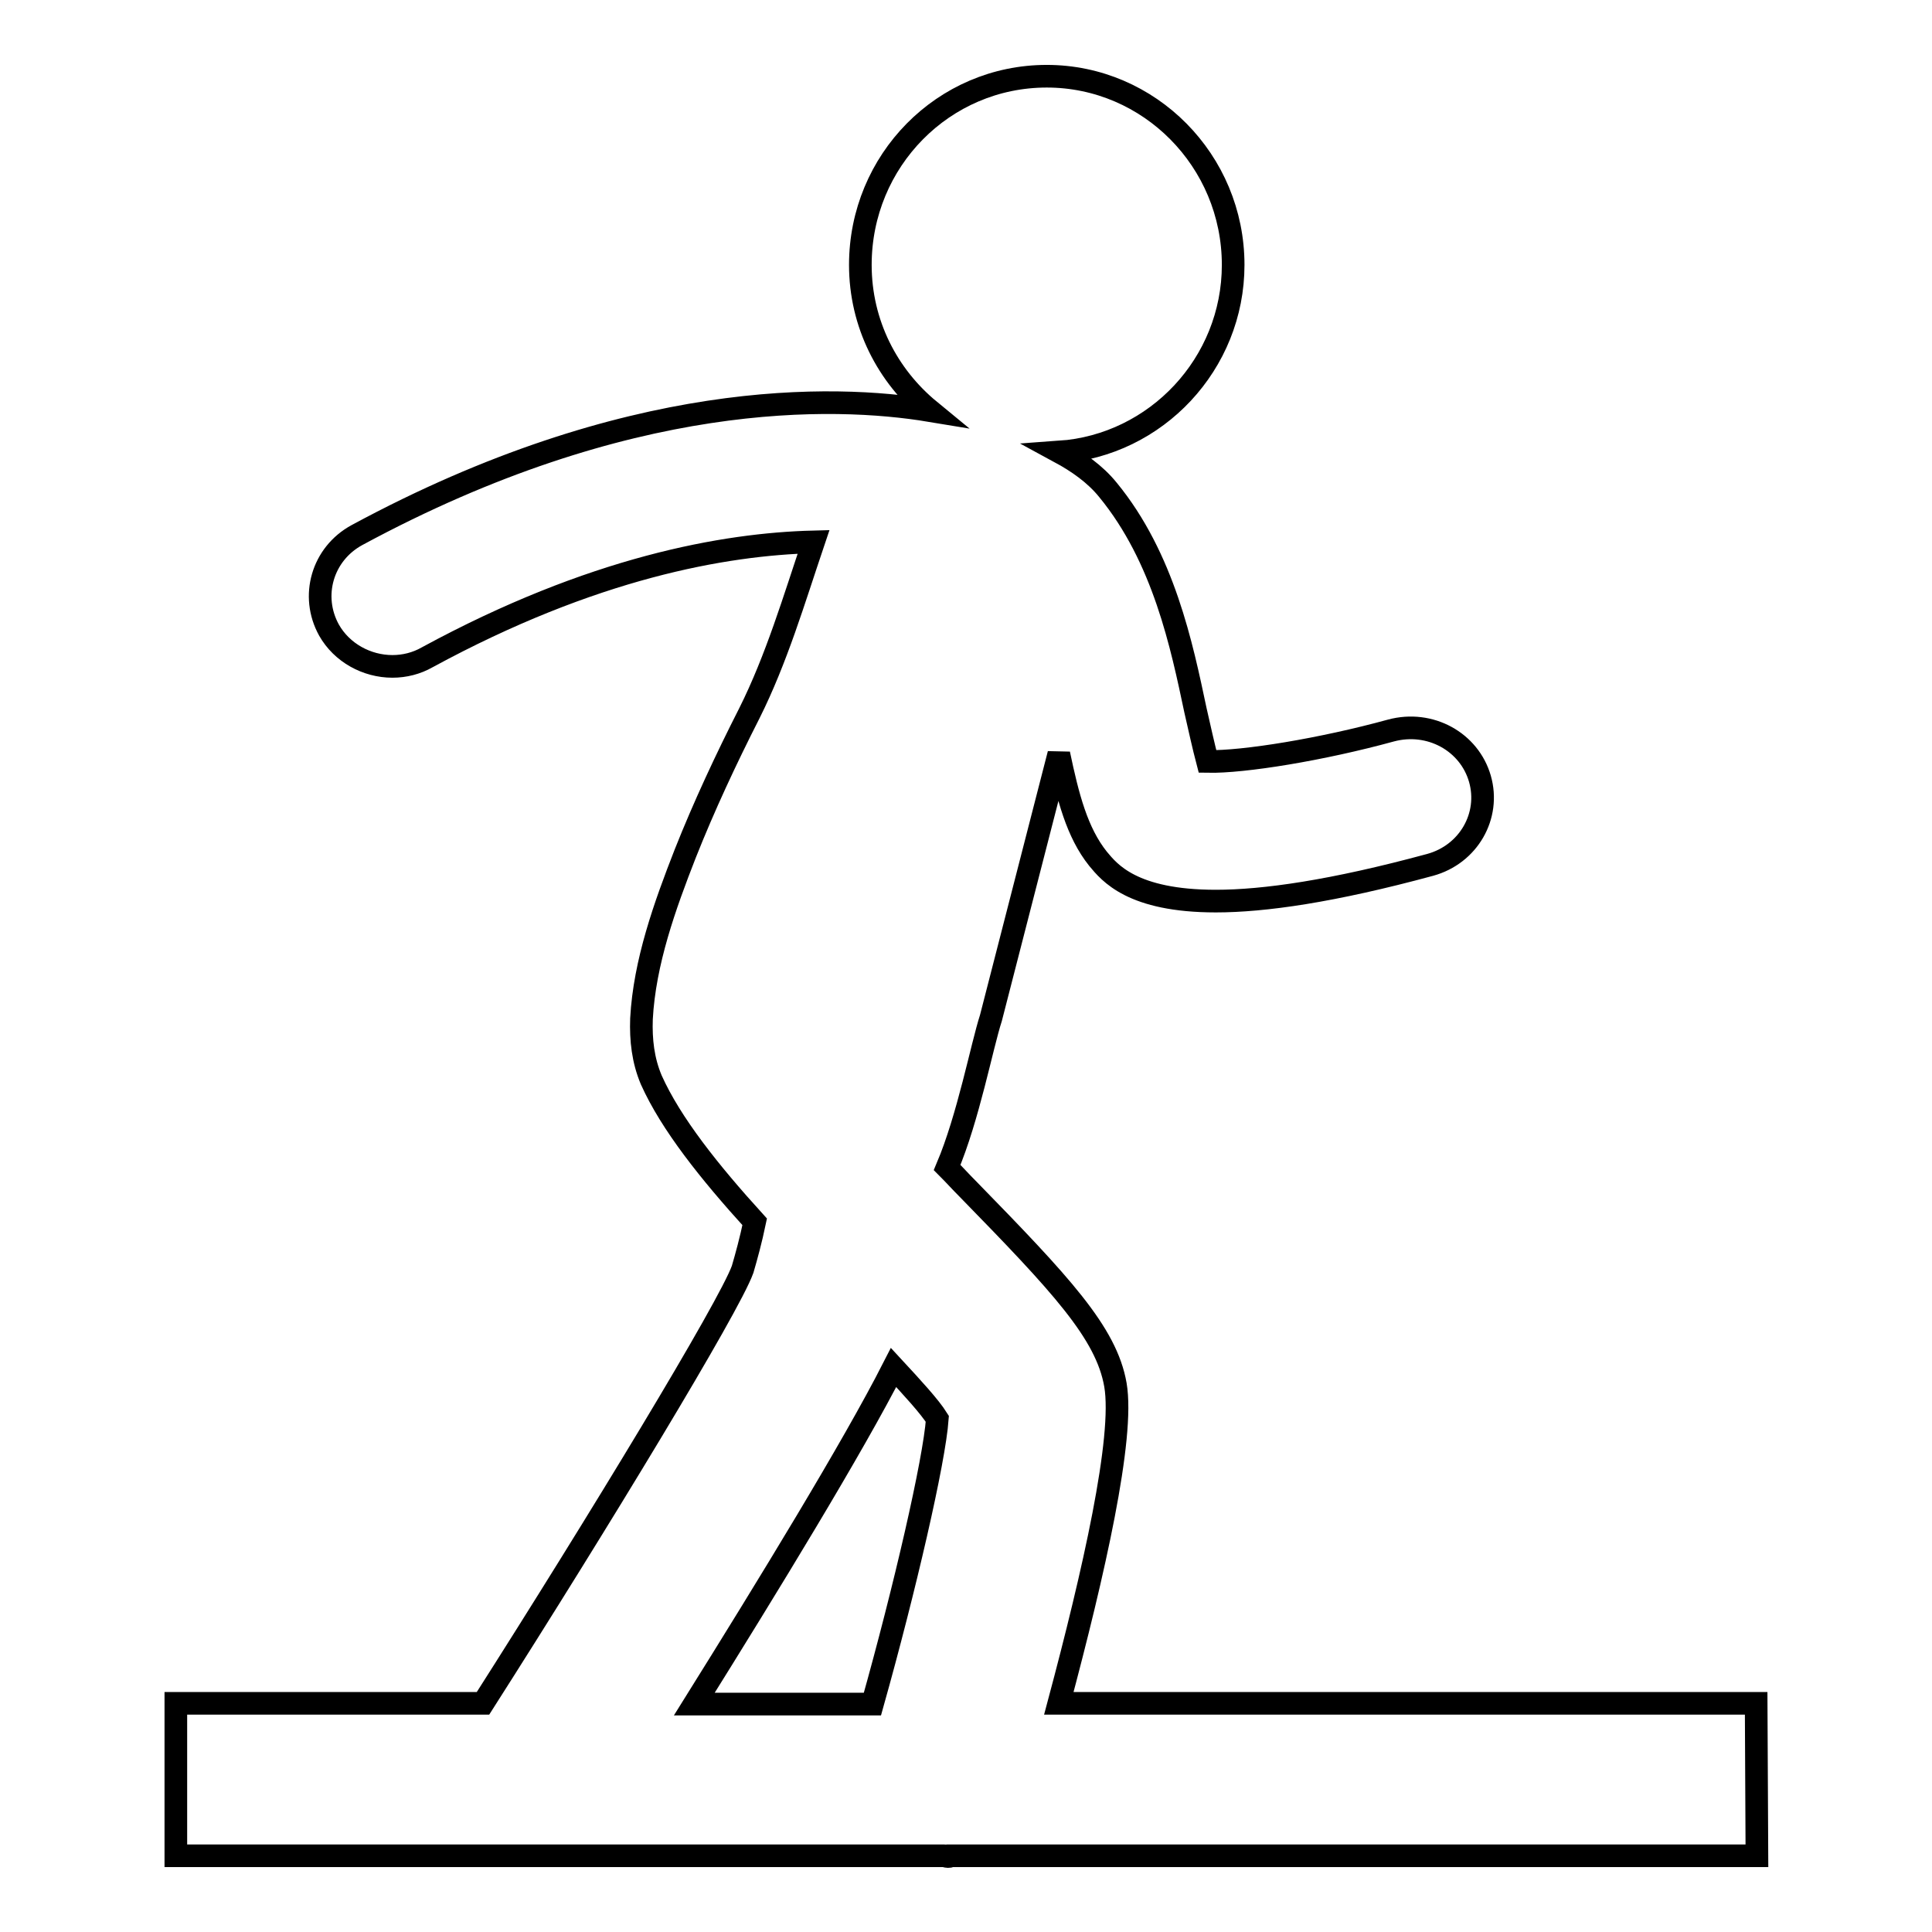
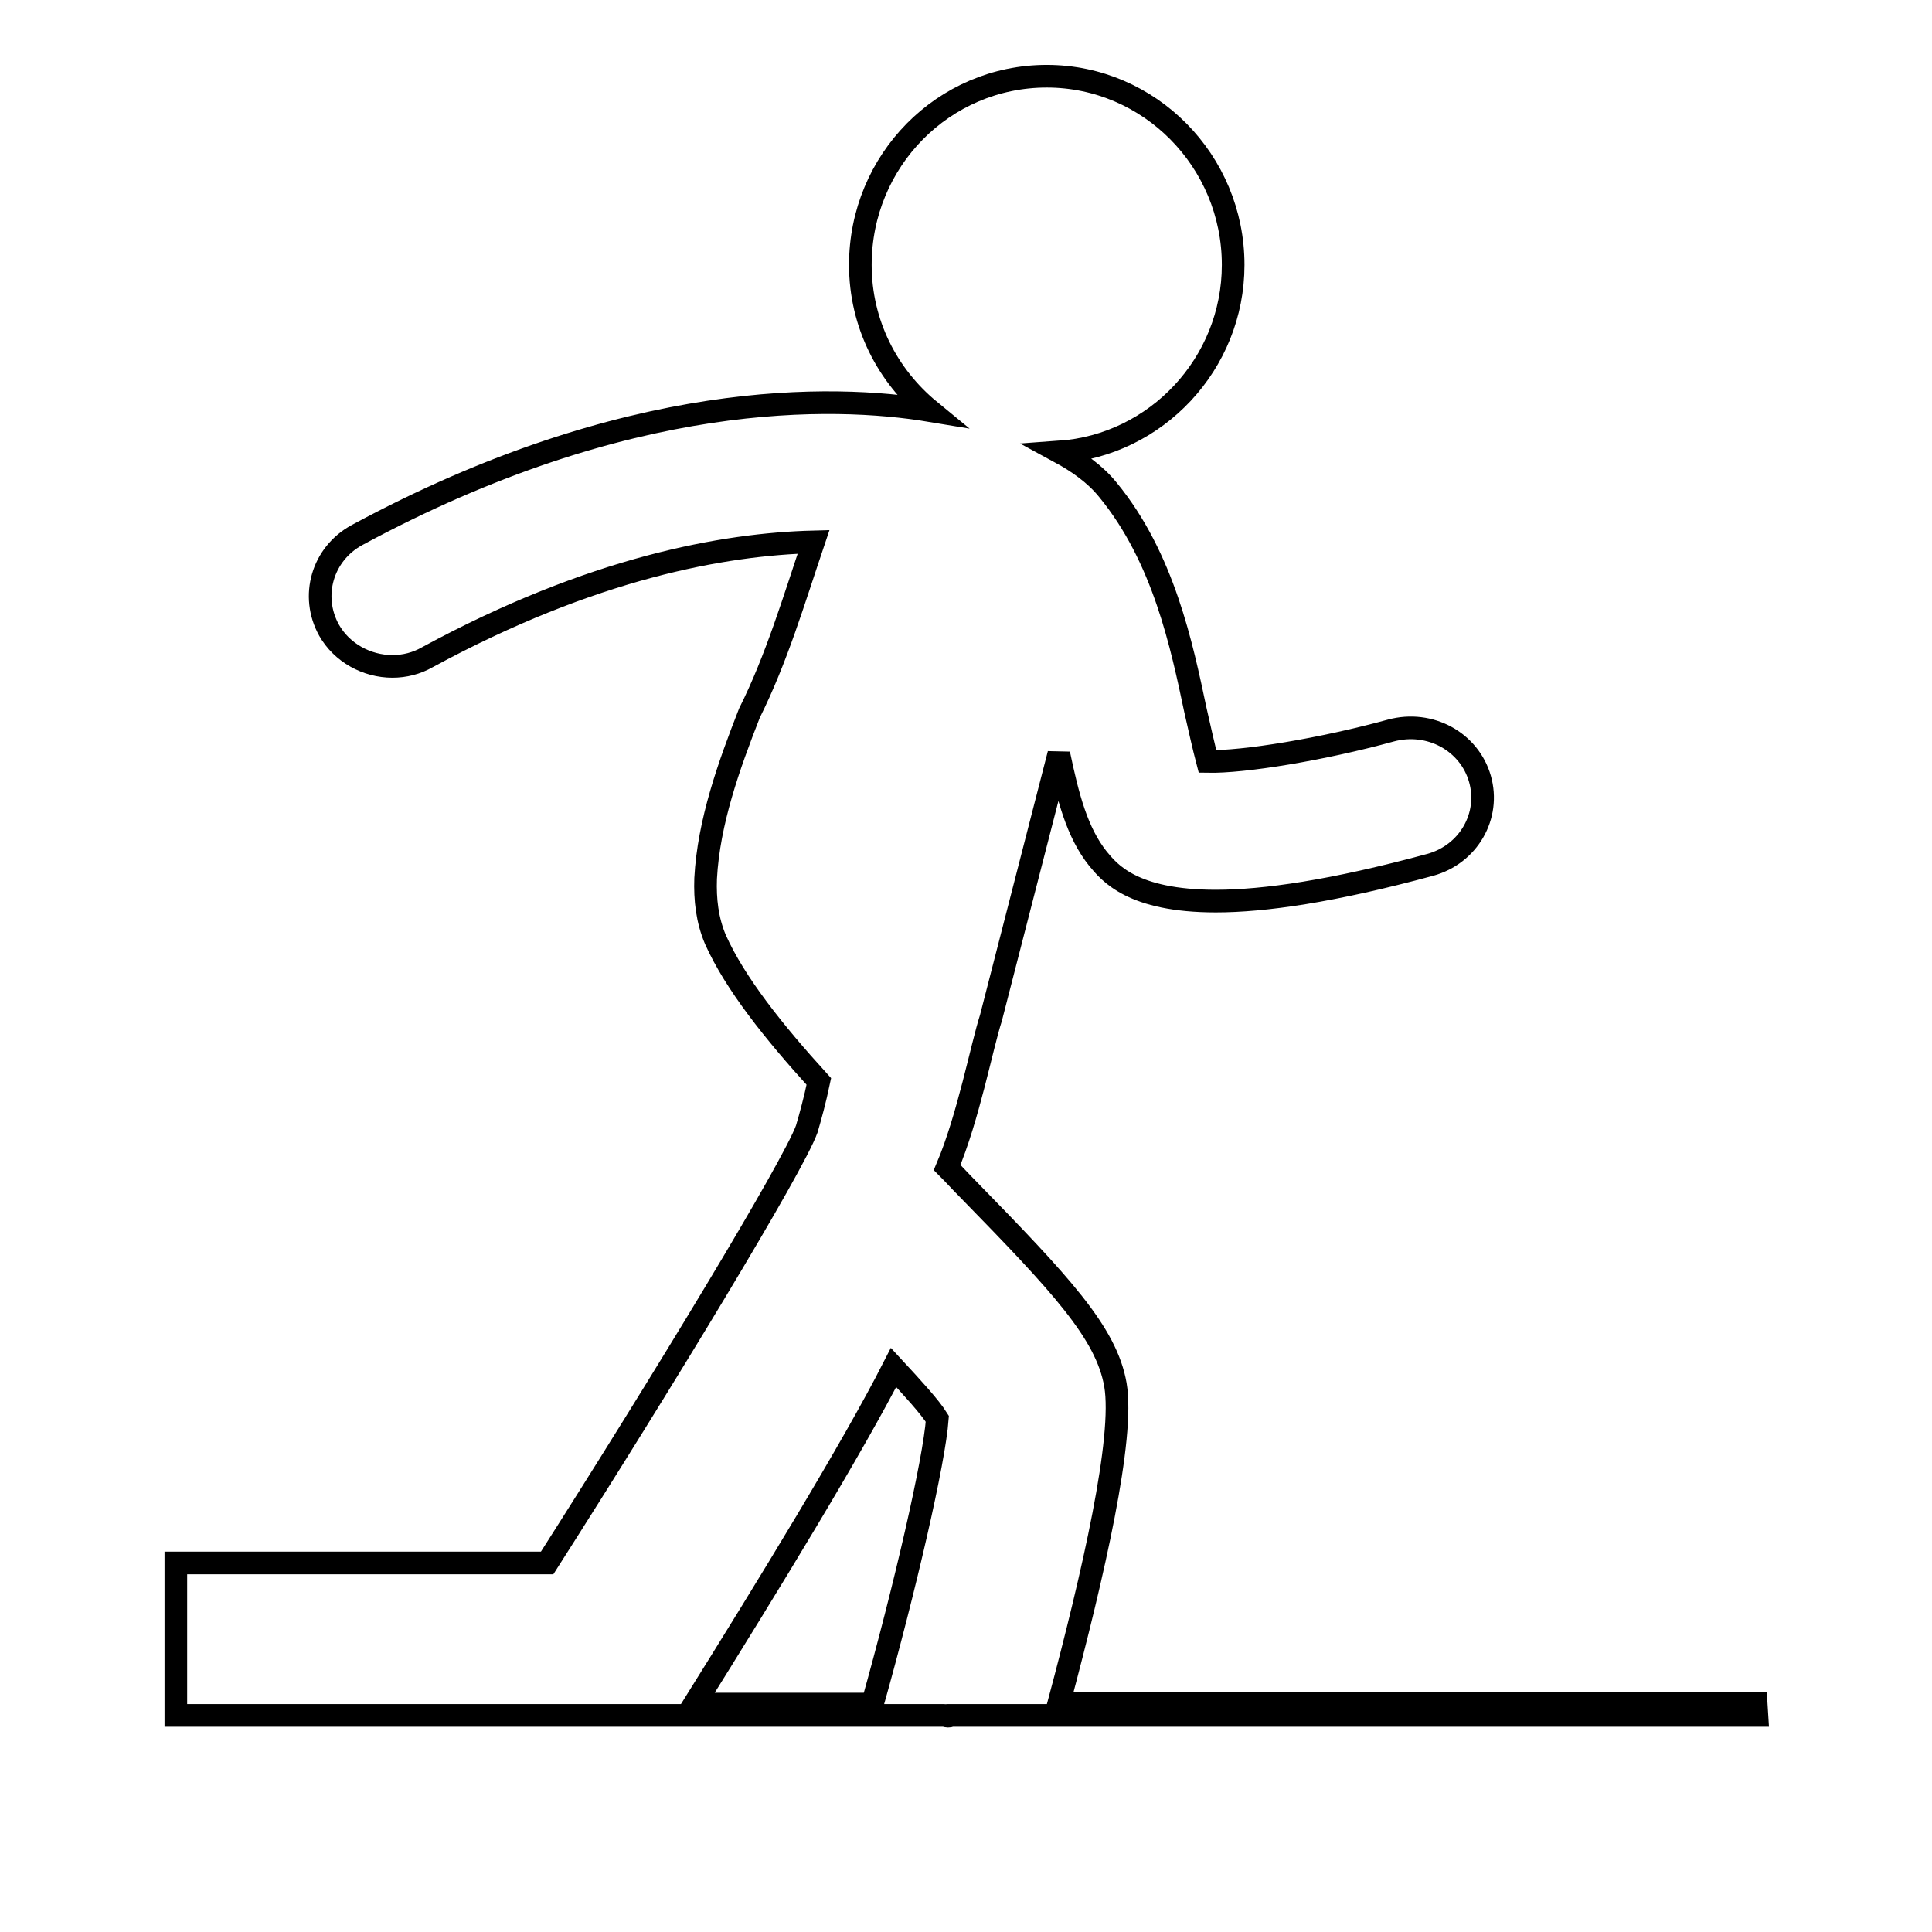
<svg xmlns="http://www.w3.org/2000/svg" version="1.1" x="0px" y="0px" viewBox="0 0 256 256" enable-background="new 0 0 256 256" xml:space="preserve">
  <g>
    <g>
      <g>
-         <path stroke-width="3" fill-opacity="0" stroke="#000000" d="M232.7,225.7h-92.4c4.6-17.2,8.7-35.2,7.5-42.2c-1.2-6.9-7.2-13.3-19.6-26c-0.9-0.9-1.8-1.9-2.7-2.8c2.8-6.6,4.6-16.1,5.8-19.8l9-35c1.2,5.7,2.4,10.4,5.2,13.9c1.5,1.8,4.5,5.6,15.6,5.6c6.4,0,15.5-1.3,28.4-4.8c5.1-1.4,8-6.5,6.6-11.4c-1.4-4.9-6.6-7.8-11.8-6.4c-9.1,2.5-19.5,4.2-24.3,4.1c-0.5-1.9-1.1-4.6-1.6-6.8c-1.8-8.5-4.2-20.2-11.6-29.2c-1.7-2.1-4-3.7-6.4-5c12.8-0.9,23-11.7,23-24.8c0-13.8-11.1-25-24.7-25c-13.7,0-24.7,11.2-24.7,25c0,7.8,3.6,14.7,9.2,19.3c-12.7-2.1-40-2.9-75.9,16.5c-4.6,2.5-6.2,8.1-3.7,12.6c1.7,3,5,4.8,8.4,4.8c1.6,0,3.2-0.4,4.6-1.2C78.5,75.2,96,72.1,107.8,71.8c-2.6,7.7-4.9,15.5-8.5,22.7c-3.1,6.1-6,12.3-8.5,18.6c-2.7,6.9-5.4,14.4-5.8,21.9c-0.1,2.8,0.2,5.5,1.3,8.1c2.6,5.8,7.7,12.2,13.7,18.8c-0.5,2.4-1.1,4.6-1.6,6.3c-1.8,5-19.1,33.5-34.4,57.5H23.3v20.2h101.8c0.1,0,0.3,0.1,0.5,0.1c0.1,0,0.3,0,0.4-0.1h106.8L232.7,225.7L232.7,225.7z M118.4,181.2c2.5,2.7,4.8,5.2,5.8,6.8c-0.4,5.6-4.3,22.5-8.6,37.8H92C101.8,210.1,113,191.8,118.4,181.2z" />
+         <path stroke-width="3" fill-opacity="0" stroke="#000000" d="M232.7,225.7h-92.4c4.6-17.2,8.7-35.2,7.5-42.2c-1.2-6.9-7.2-13.3-19.6-26c-0.9-0.9-1.8-1.9-2.7-2.8c2.8-6.6,4.6-16.1,5.8-19.8l9-35c1.2,5.7,2.4,10.4,5.2,13.9c1.5,1.8,4.5,5.6,15.6,5.6c6.4,0,15.5-1.3,28.4-4.8c5.1-1.4,8-6.5,6.6-11.4c-1.4-4.9-6.6-7.8-11.8-6.4c-9.1,2.5-19.5,4.2-24.3,4.1c-0.5-1.9-1.1-4.6-1.6-6.8c-1.8-8.5-4.2-20.2-11.6-29.2c-1.7-2.1-4-3.7-6.4-5c12.8-0.9,23-11.7,23-24.8c0-13.8-11.1-25-24.7-25c-13.7,0-24.7,11.2-24.7,25c0,7.8,3.6,14.7,9.2,19.3c-12.7-2.1-40-2.9-75.9,16.5c-4.6,2.5-6.2,8.1-3.7,12.6c1.7,3,5,4.8,8.4,4.8c1.6,0,3.2-0.4,4.6-1.2C78.5,75.2,96,72.1,107.8,71.8c-2.6,7.7-4.9,15.5-8.5,22.7c-2.7,6.9-5.4,14.4-5.8,21.9c-0.1,2.8,0.2,5.5,1.3,8.1c2.6,5.8,7.7,12.2,13.7,18.8c-0.5,2.4-1.1,4.6-1.6,6.3c-1.8,5-19.1,33.5-34.4,57.5H23.3v20.2h101.8c0.1,0,0.3,0.1,0.5,0.1c0.1,0,0.3,0,0.4-0.1h106.8L232.7,225.7L232.7,225.7z M118.4,181.2c2.5,2.7,4.8,5.2,5.8,6.8c-0.4,5.6-4.3,22.5-8.6,37.8H92C101.8,210.1,113,191.8,118.4,181.2z" />
      </g>
      <g />
      <g />
      <g />
      <g />
      <g />
      <g />
      <g />
      <g />
      <g />
      <g />
      <g />
      <g />
      <g />
      <g />
      <g />
    </g>
  </g>
</svg>